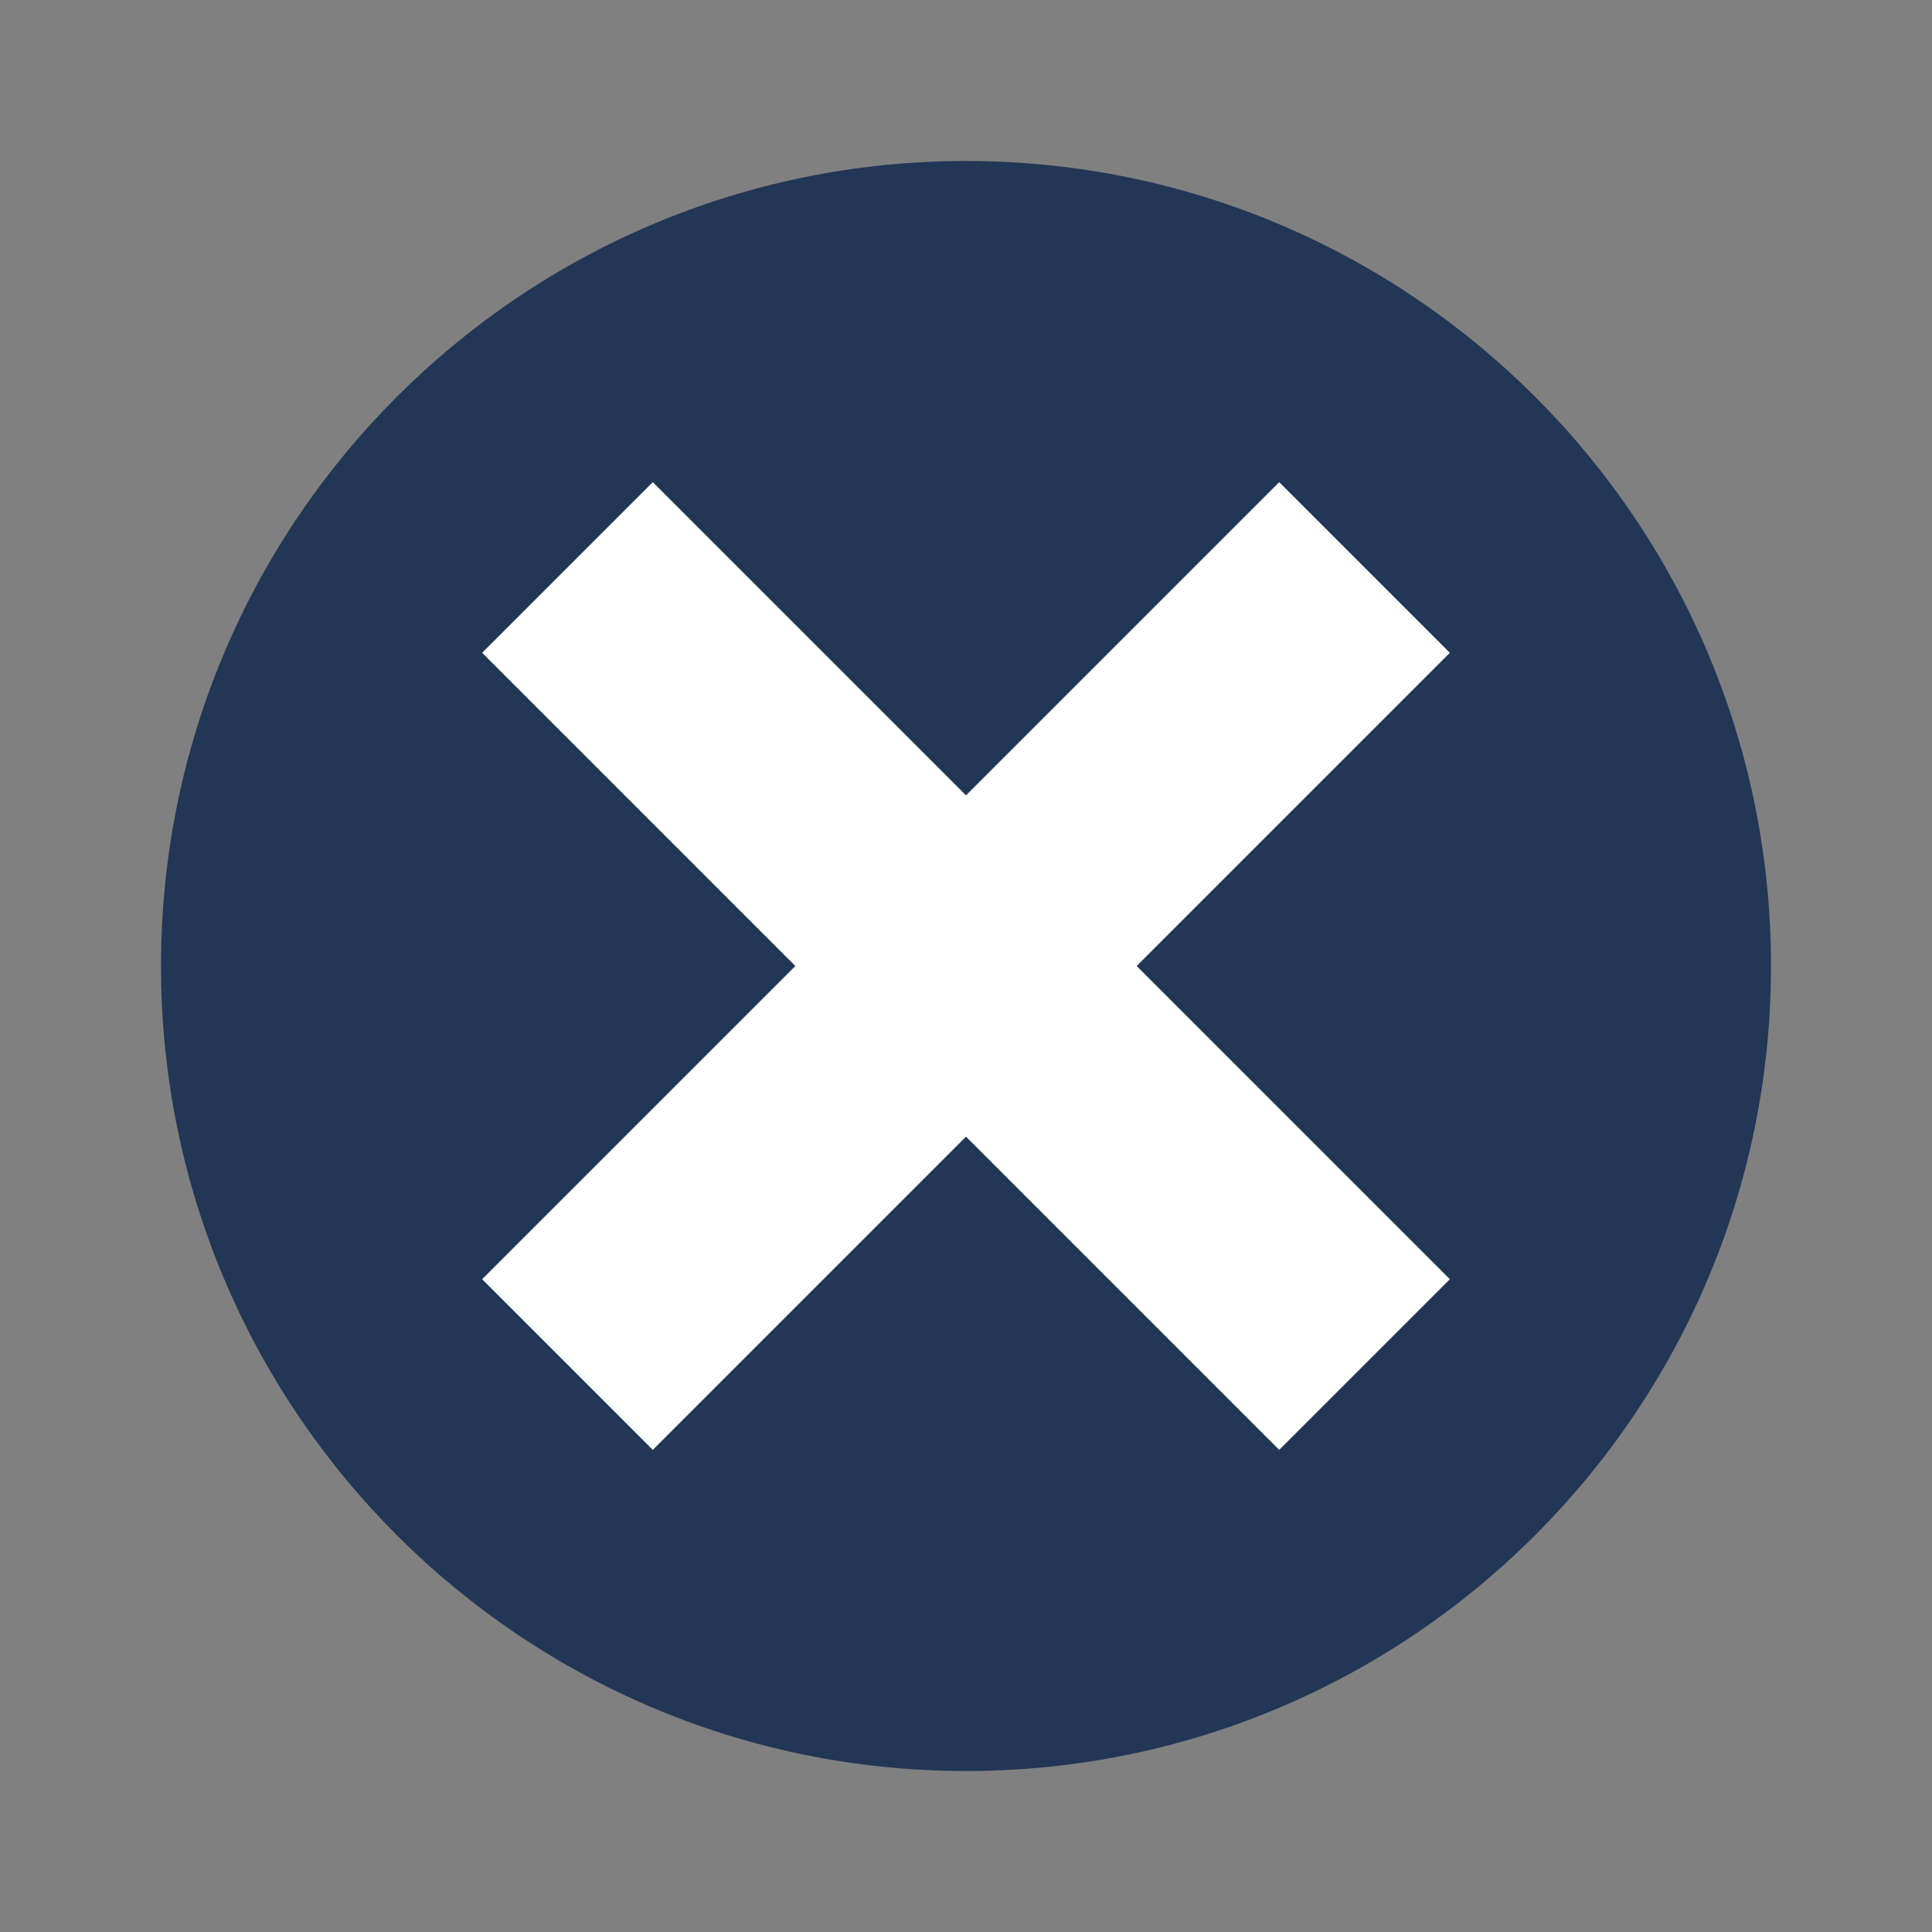
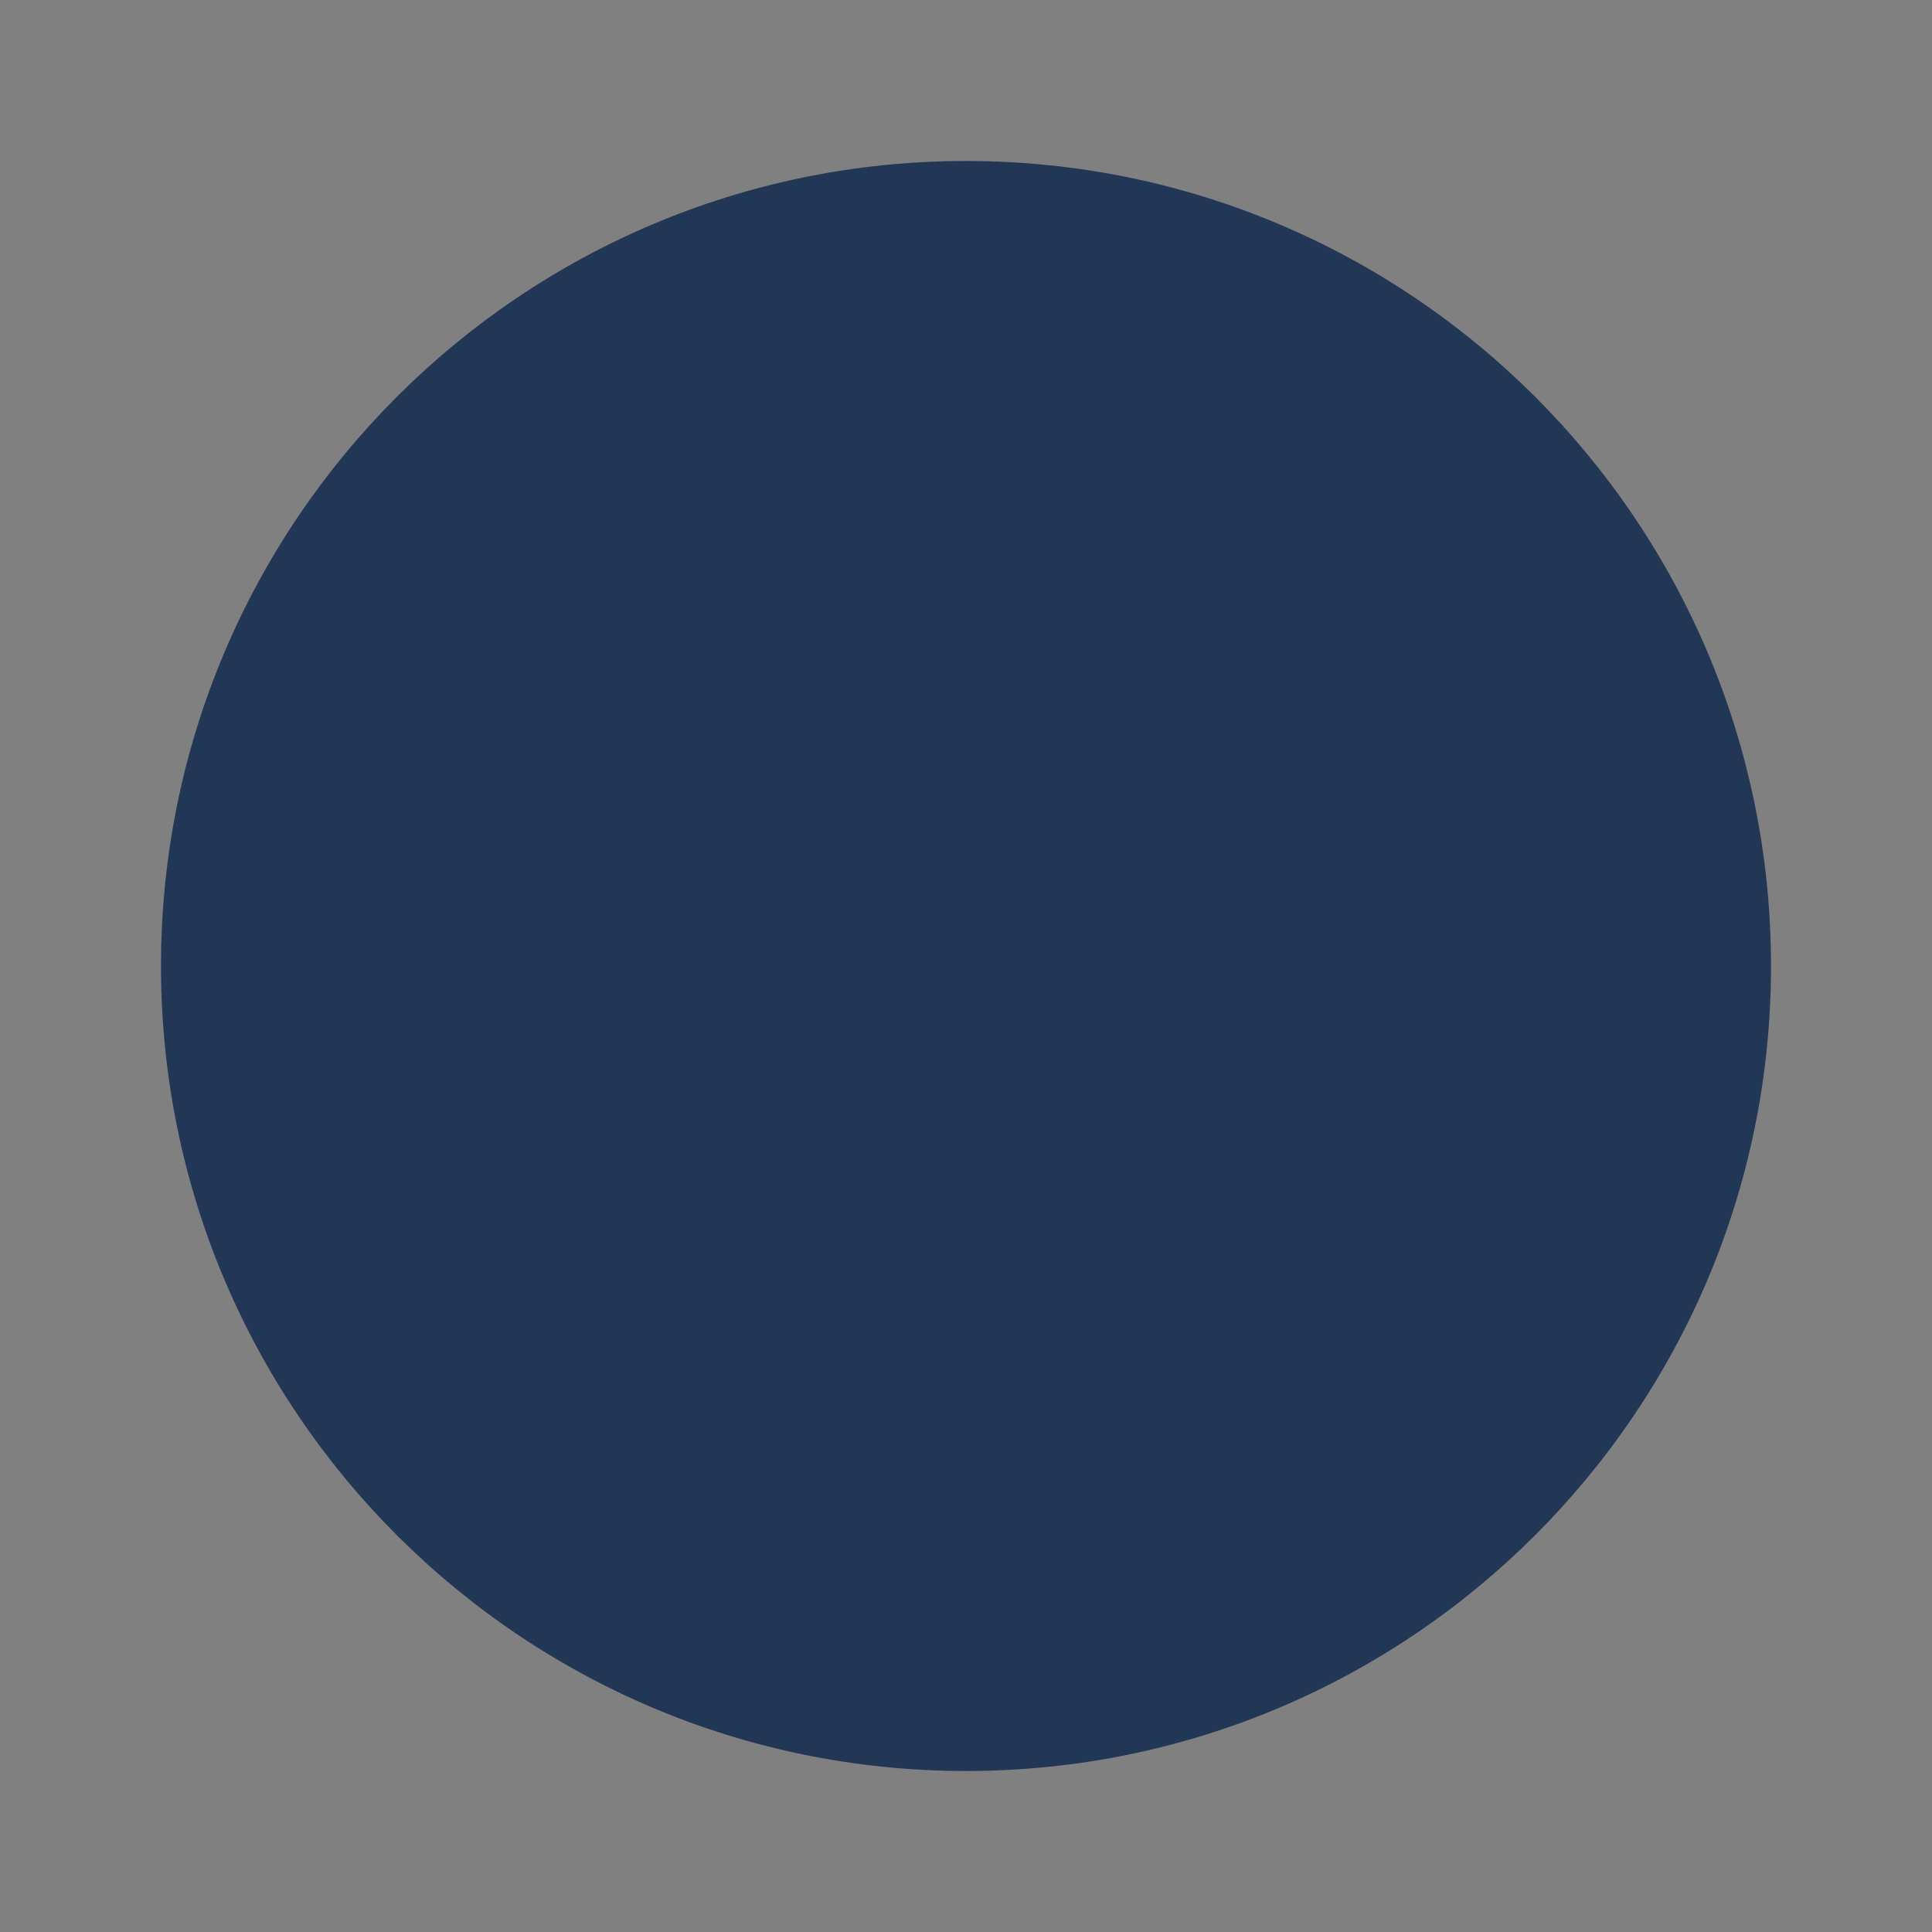
<svg xmlns="http://www.w3.org/2000/svg" width="18pt" height="18pt" version="1.1" viewBox="0 0 18 18">
  <rect x="0" y="0" width="18" height="18" fill="#808080" stroke="none" />
  <g>
    <path style="fill:rgb(13.333%,21.176%,33.725%)" d="M 16.5 9 C 16.5 13.141 13.141 16.5 9 16.5 C 4.859 16.5 1.5 13.141 1.5 9 C 1.5 4.859 4.859 1.5 9 1.5 C 13.141 1.5 16.5 4.859 16.5 9 Z M 16.5 9" />
-     <path style="fill:rgb(100%,100%,100%)" d="M 4.492 6.082 L 6.082 4.492 L 13.508 11.918 L 11.918 13.508 Z M 4.492 6.082" />
-     <path style="fill:rgb(100%,100%,100%)" d="M 11.918 4.492 L 13.508 6.082 L 6.082 13.508 L 4.492 11.918 Z M 11.918 4.492" />
  </g>
</svg>